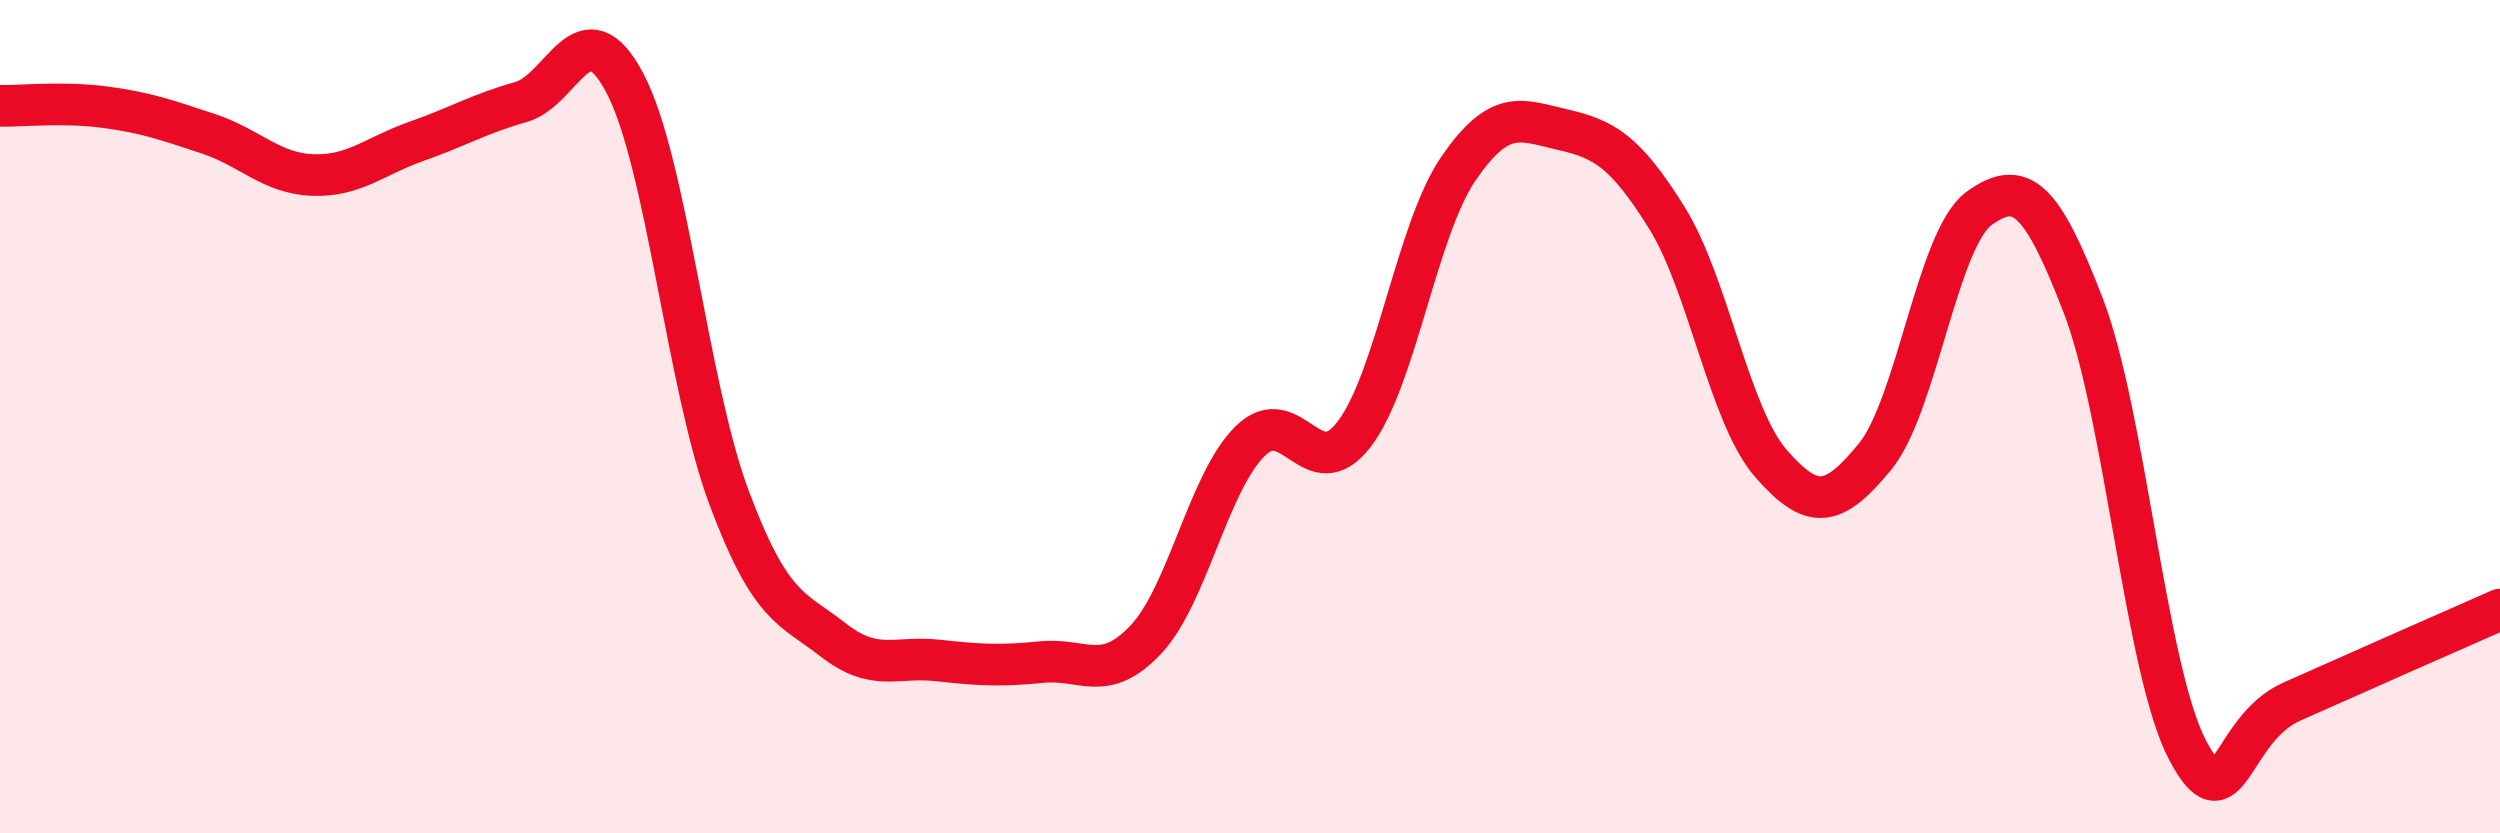
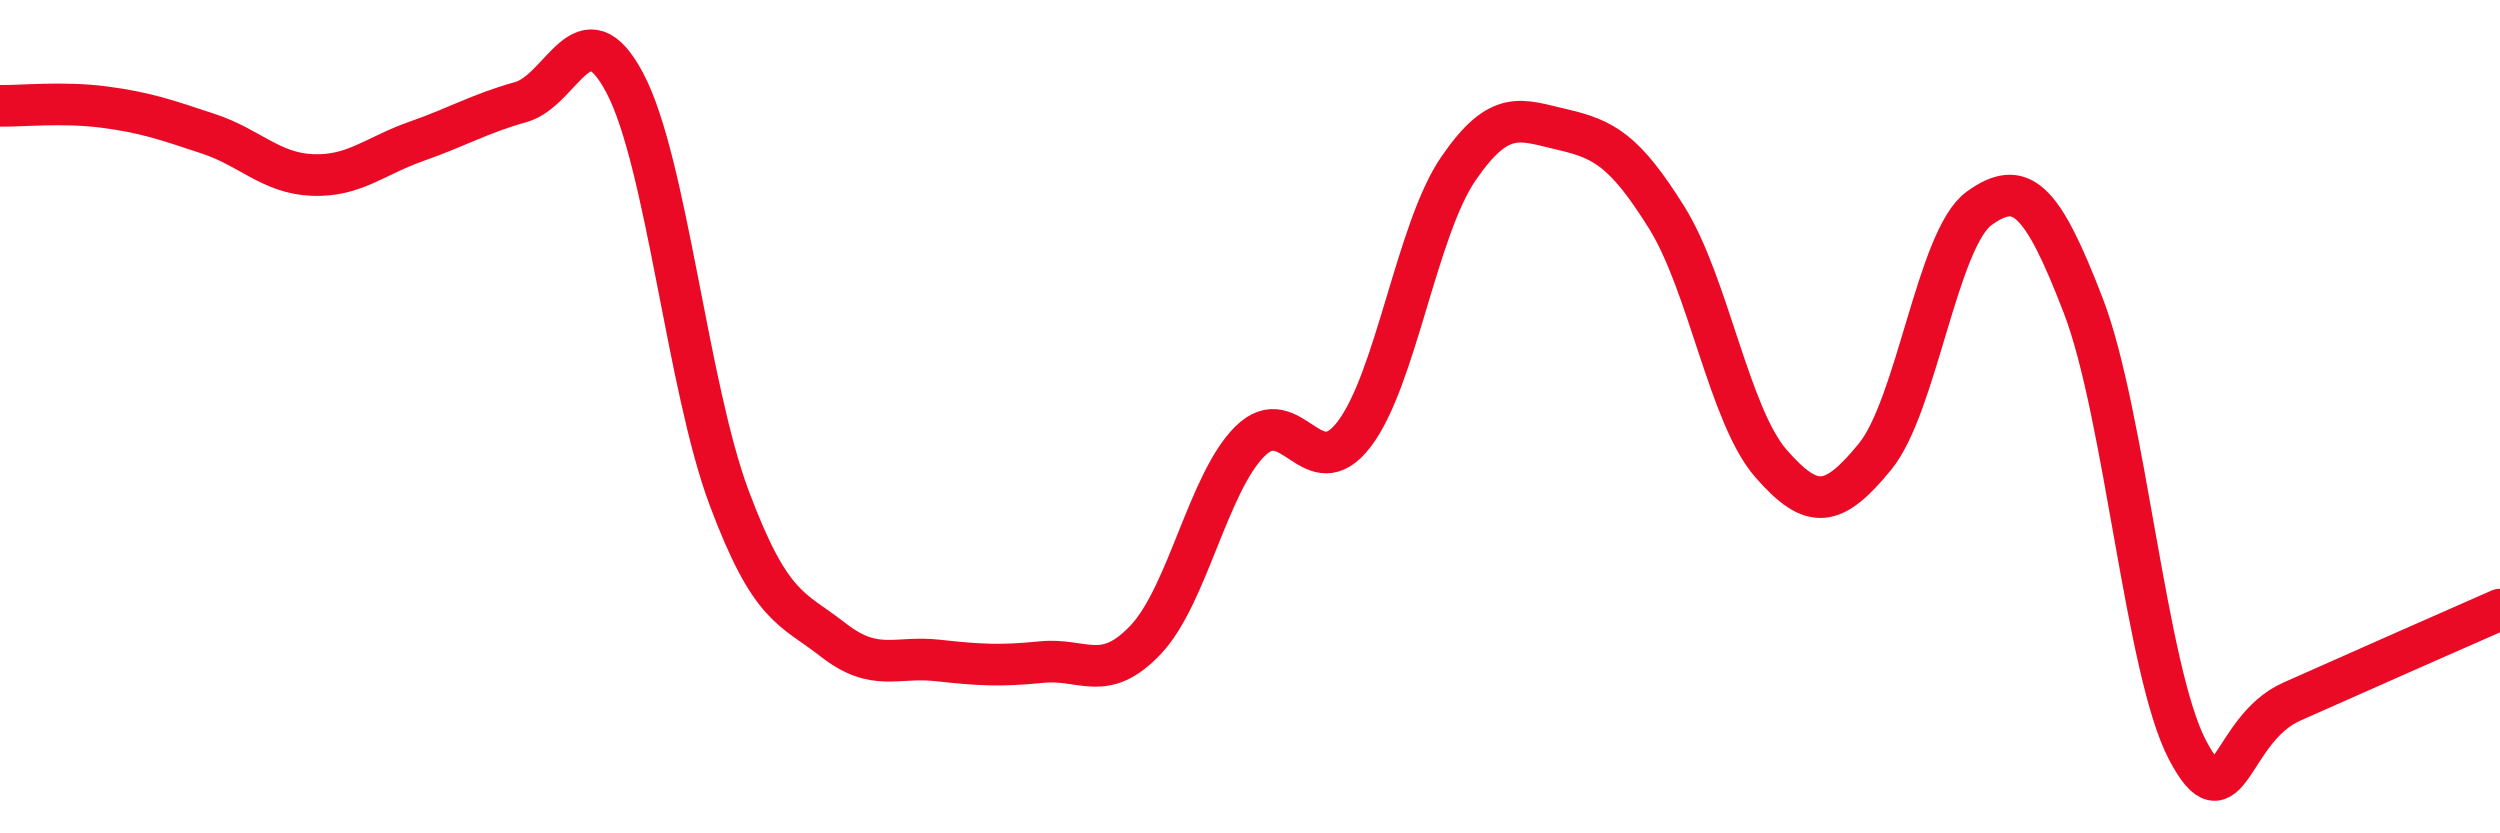
<svg xmlns="http://www.w3.org/2000/svg" width="60" height="20" viewBox="0 0 60 20">
-   <path d="M 0,2.54 C 0.5,2.55 1.5,2.44 2.5,2.57 C 3.5,2.7 4,2.88 5,3.21 C 6,3.54 6.5,4.16 7.5,4.2 C 8.5,4.24 9,3.74 10,3.39 C 11,3.04 11.5,2.73 12.5,2.45 C 13.5,2.17 14,0.1 15,2 C 16,3.9 16.5,9.28 17.5,11.95 C 18.5,14.62 19,14.58 20,15.36 C 21,16.14 21.5,15.74 22.5,15.85 C 23.5,15.96 24,15.99 25,15.89 C 26,15.79 26.5,16.41 27.5,15.35 C 28.5,14.29 29,11.58 30,10.59 C 31,9.6 31.5,11.73 32.5,10.42 C 33.5,9.11 34,5.51 35,4.05 C 36,2.59 36.5,2.88 37.5,3.11 C 38.5,3.34 39,3.62 40,5.22 C 41,6.82 41.5,9.97 42.5,11.12 C 43.5,12.27 44,12.18 45,10.96 C 46,9.74 46.5,5.72 47.5,5 C 48.5,4.28 49,4.74 50,7.34 C 51,9.94 51.5,16.1 52.5,18 C 53.5,19.9 53.5,17.51 55,16.84 C 56.5,16.17 59,15.07 60,14.63L60 20L0 20Z" fill="#EB0A25" opacity="0.1" stroke-linecap="round" stroke-linejoin="round" />
  <path d="M 0,2.54 C 0.5,2.55 1.5,2.44 2.5,2.57 C 3.5,2.7 4,2.88 5,3.21 C 6,3.54 6.5,4.16 7.5,4.2 C 8.5,4.24 9,3.74 10,3.39 C 11,3.04 11.5,2.73 12.5,2.45 C 13.5,2.17 14,0.1 15,2 C 16,3.9 16.5,9.28 17.5,11.95 C 18.5,14.62 19,14.58 20,15.36 C 21,16.14 21.5,15.74 22.5,15.85 C 23.5,15.96 24,15.99 25,15.89 C 26,15.79 26.5,16.41 27.5,15.35 C 28.5,14.29 29,11.58 30,10.59 C 31,9.6 31.5,11.73 32.5,10.42 C 33.5,9.11 34,5.51 35,4.05 C 36,2.59 36.5,2.88 37.5,3.11 C 38.5,3.34 39,3.62 40,5.22 C 41,6.82 41.5,9.97 42.5,11.12 C 43.5,12.27 44,12.18 45,10.96 C 46,9.74 46.5,5.72 47.5,5 C 48.5,4.28 49,4.74 50,7.34 C 51,9.94 51.5,16.1 52.5,18 C 53.5,19.9 53.5,17.51 55,16.84 C 56.5,16.17 59,15.07 60,14.63" stroke="#EB0A25" stroke-width="1" fill="none" stroke-linecap="round" stroke-linejoin="round" />
</svg>